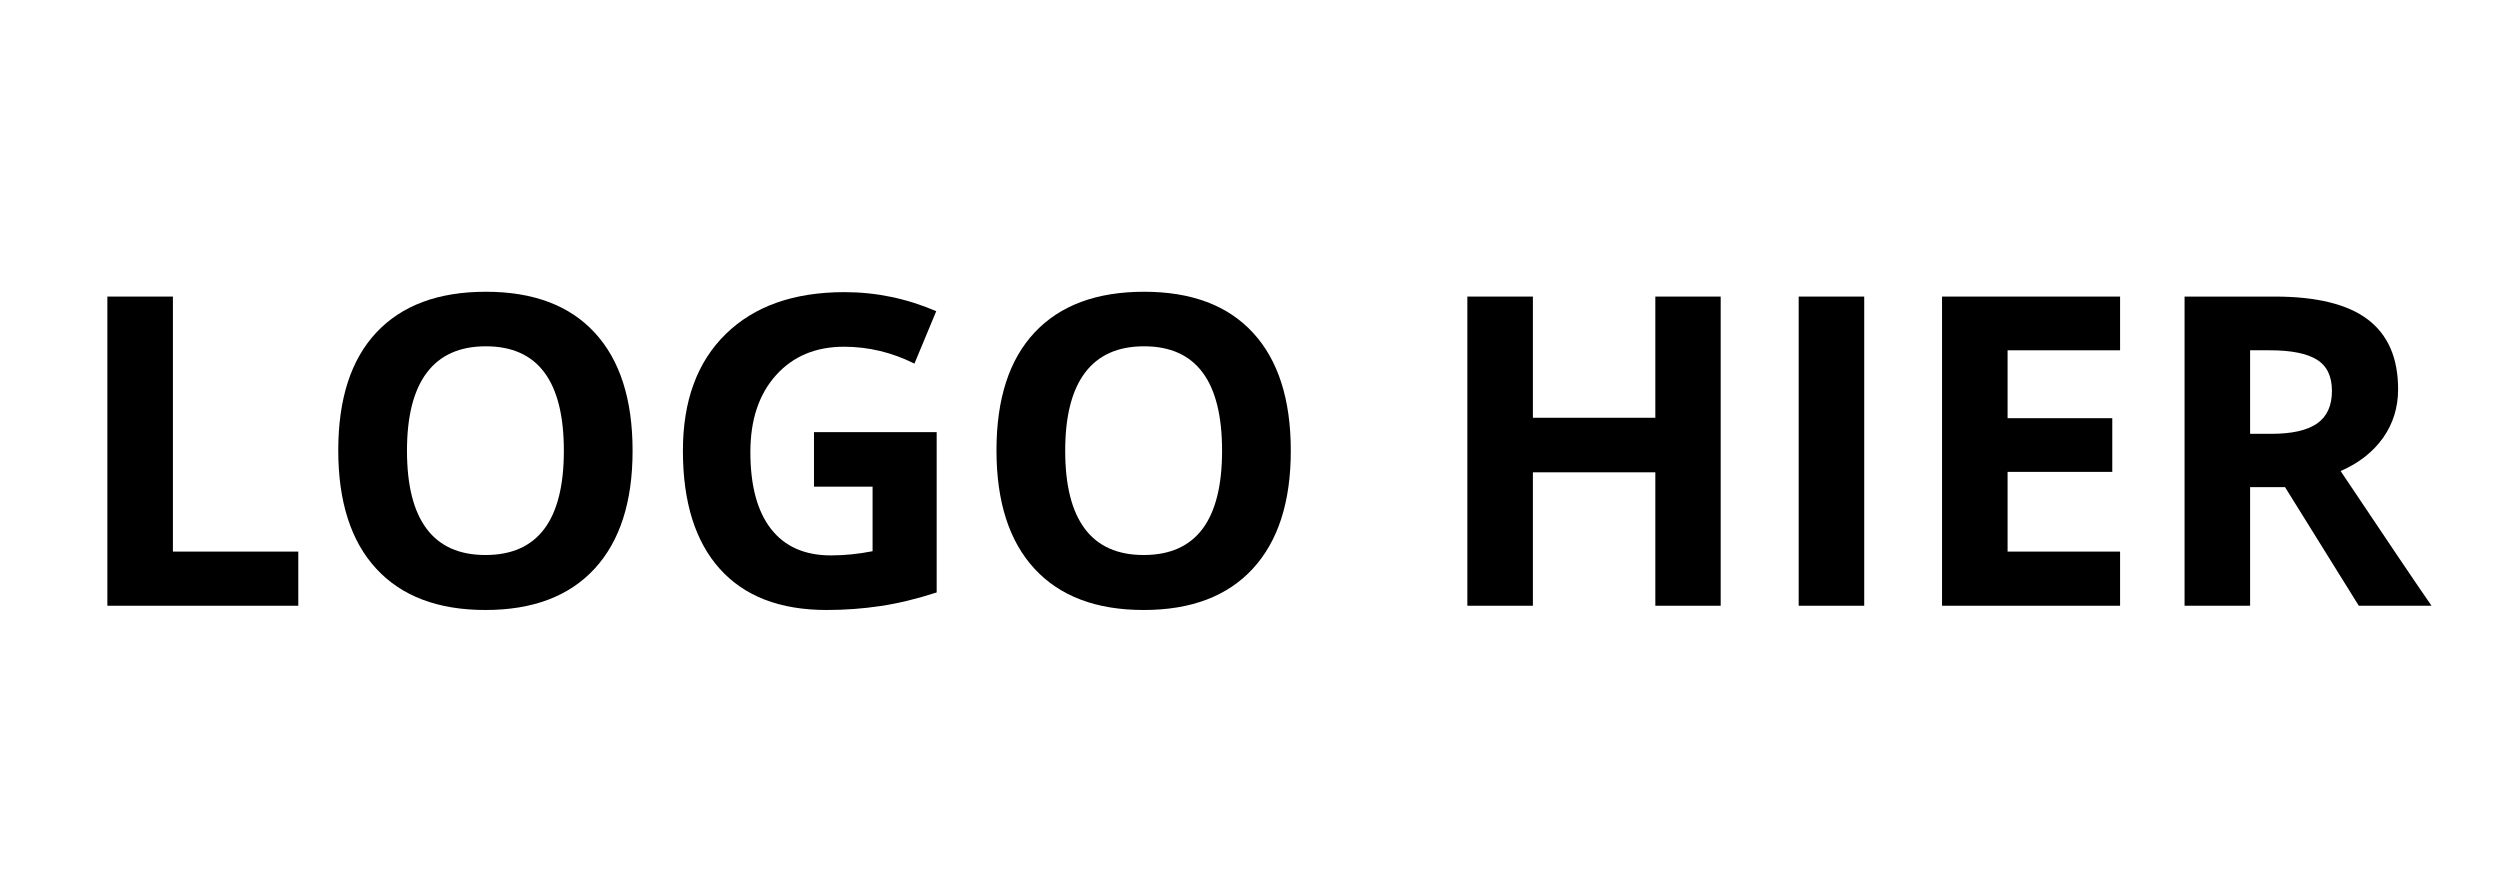
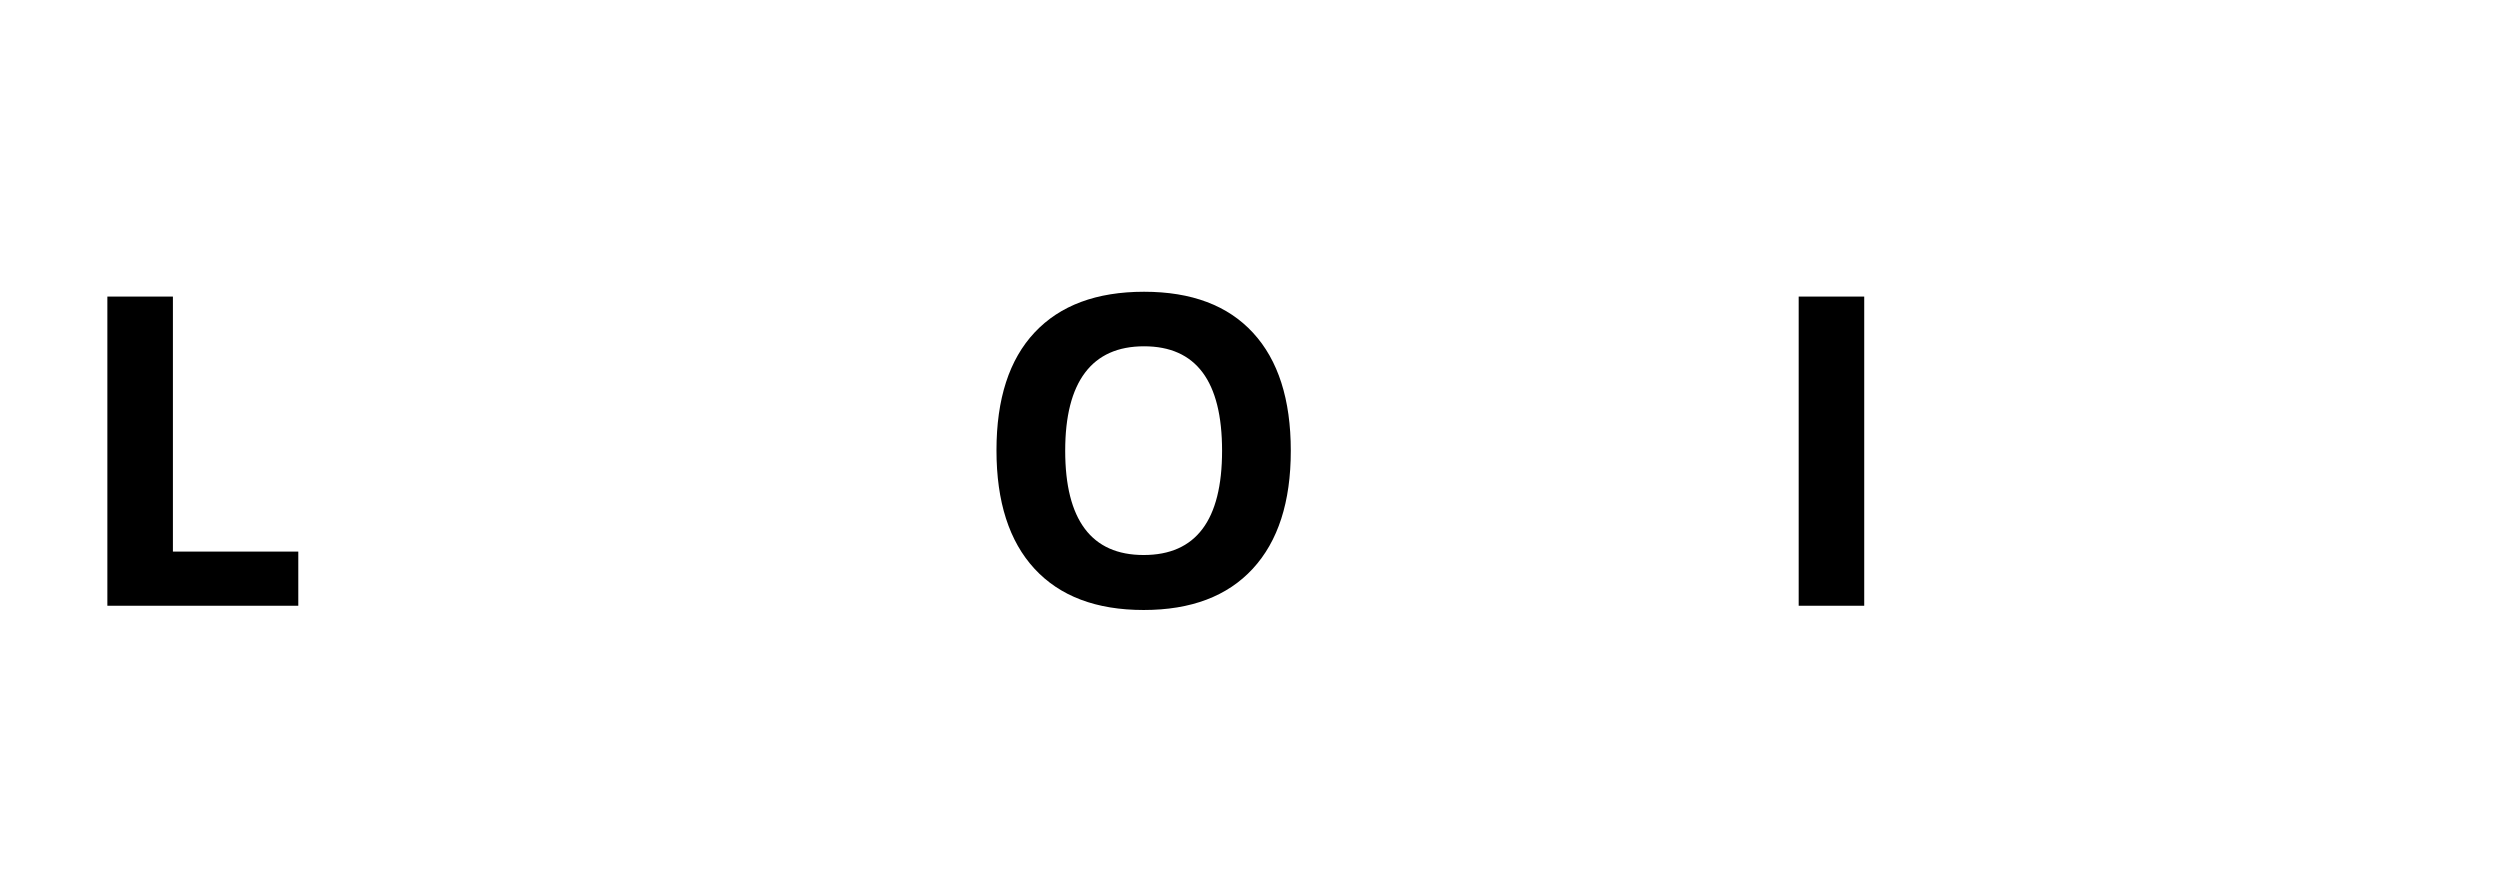
<svg xmlns="http://www.w3.org/2000/svg" width="1080" zoomAndPan="magnify" viewBox="0 0 810 285" height="380" preserveAspectRatio="xMidYMid meet" version="1.0">
  <defs>
    <g />
  </defs>
  <g fill="#000000" fill-opacity="1">
    <g transform="translate(22.178, 196.262)">
      <g>
        <path d="M 12.609 0 L 12.609 -100.172 L 33.844 -100.172 L 33.844 -17.547 L 74.469 -17.547 L 74.469 0 Z M 12.609 0 " />
      </g>
    </g>
  </g>
  <g fill="#000000" fill-opacity="1">
    <g transform="translate(101.44, 196.262)">
      <g>
-         <path d="M 103.516 -50.219 C 103.516 -33.633 99.406 -20.891 91.188 -11.984 C 82.969 -3.078 71.188 1.375 55.844 1.375 C 40.488 1.375 28.703 -3.078 20.484 -11.984 C 12.266 -20.891 8.156 -33.68 8.156 -50.359 C 8.156 -67.023 12.273 -79.754 20.516 -88.547 C 28.766 -97.336 40.582 -101.734 55.969 -101.734 C 71.363 -101.734 83.133 -97.301 91.281 -88.438 C 99.438 -79.582 103.516 -66.844 103.516 -50.219 Z M 30.422 -50.219 C 30.422 -39.031 32.539 -30.602 36.781 -24.938 C 41.031 -19.27 47.383 -16.438 55.844 -16.438 C 72.781 -16.438 81.25 -27.695 81.25 -50.219 C 81.25 -72.781 72.82 -84.062 55.969 -84.062 C 47.52 -84.062 41.148 -81.219 36.859 -75.531 C 32.566 -69.844 30.422 -61.406 30.422 -50.219 Z M 30.422 -50.219 " />
-       </g>
+         </g>
    </g>
  </g>
  <g fill="#000000" fill-opacity="1">
    <g transform="translate(213.106, 196.262)">
      <g>
-         <path d="M 50.625 -56.25 L 90.375 -56.25 L 90.375 -4.312 C 83.926 -2.219 77.859 -0.75 72.172 0.094 C 66.484 0.945 60.672 1.375 54.734 1.375 C 39.617 1.375 28.078 -3.066 20.109 -11.953 C 12.141 -20.836 8.156 -33.594 8.156 -50.219 C 8.156 -66.383 12.781 -78.988 22.031 -88.031 C 31.281 -97.082 44.102 -101.609 60.5 -101.609 C 70.77 -101.609 80.68 -99.551 90.234 -95.438 L 83.172 -78.453 C 75.867 -82.098 68.266 -83.922 60.359 -83.922 C 51.18 -83.922 43.828 -80.836 38.297 -74.672 C 32.773 -68.504 30.016 -60.219 30.016 -49.812 C 30.016 -38.938 32.238 -30.633 36.688 -24.906 C 41.145 -19.176 47.617 -16.312 56.109 -16.312 C 60.535 -16.312 65.035 -16.766 69.609 -17.672 L 69.609 -38.578 L 50.625 -38.578 Z M 50.625 -56.25 " />
-       </g>
+         </g>
    </g>
  </g>
  <g fill="#000000" fill-opacity="1">
    <g transform="translate(314.702, 196.262)">
      <g>
        <path d="M 103.516 -50.219 C 103.516 -33.633 99.406 -20.891 91.188 -11.984 C 82.969 -3.078 71.188 1.375 55.844 1.375 C 40.488 1.375 28.703 -3.078 20.484 -11.984 C 12.266 -20.891 8.156 -33.68 8.156 -50.359 C 8.156 -67.023 12.273 -79.754 20.516 -88.547 C 28.766 -97.336 40.582 -101.734 55.969 -101.734 C 71.363 -101.734 83.133 -97.301 91.281 -88.438 C 99.438 -79.582 103.516 -66.844 103.516 -50.219 Z M 30.422 -50.219 C 30.422 -39.031 32.539 -30.602 36.781 -24.938 C 41.031 -19.27 47.383 -16.438 55.844 -16.438 C 72.781 -16.438 81.25 -27.695 81.25 -50.219 C 81.25 -72.781 72.82 -84.062 55.969 -84.062 C 47.52 -84.062 41.148 -81.219 36.859 -75.531 C 32.566 -69.844 30.422 -61.406 30.422 -50.219 Z M 30.422 -50.219 " />
      </g>
    </g>
  </g>
  <g fill="#000000" fill-opacity="1">
    <g transform="translate(426.368, 196.262)">
      <g />
    </g>
  </g>
  <g fill="#000000" fill-opacity="1">
    <g transform="translate(462.813, 196.262)">
      <g>
-         <path d="M 94.688 0 L 73.516 0 L 73.516 -43.234 L 33.844 -43.234 L 33.844 0 L 12.609 0 L 12.609 -100.172 L 33.844 -100.172 L 33.844 -60.906 L 73.516 -60.906 L 73.516 -100.172 L 94.688 -100.172 Z M 94.688 0 " />
-       </g>
+         </g>
    </g>
  </g>
  <g fill="#000000" fill-opacity="1">
    <g transform="translate(570.164, 196.262)">
      <g>
        <path d="M 12.609 0 L 12.609 -100.172 L 33.844 -100.172 L 33.844 0 Z M 12.609 0 " />
      </g>
    </g>
  </g>
  <g fill="#000000" fill-opacity="1">
    <g transform="translate(616.611, 196.262)">
      <g>
-         <path d="M 70.297 0 L 12.609 0 L 12.609 -100.172 L 70.297 -100.172 L 70.297 -82.766 L 33.844 -82.766 L 33.844 -60.766 L 67.766 -60.766 L 67.766 -43.375 L 33.844 -43.375 L 33.844 -17.547 L 70.297 -17.547 Z M 70.297 0 " />
-       </g>
+         </g>
    </g>
  </g>
  <g fill="#000000" fill-opacity="1">
    <g transform="translate(695.189, 196.262)">
      <g>
-         <path d="M 33.844 -55.703 L 40.703 -55.703 C 47.41 -55.703 52.363 -56.82 55.562 -59.062 C 58.758 -61.301 60.359 -64.816 60.359 -69.609 C 60.359 -74.359 58.723 -77.738 55.453 -79.75 C 52.191 -81.758 47.133 -82.766 40.281 -82.766 L 33.844 -82.766 Z M 33.844 -38.438 L 33.844 0 L 12.609 0 L 12.609 -100.172 L 41.797 -100.172 C 55.398 -100.172 65.469 -97.691 72 -92.734 C 78.531 -87.773 81.797 -80.25 81.797 -70.156 C 81.797 -64.258 80.176 -59.016 76.938 -54.422 C 73.695 -49.836 69.109 -46.242 63.172 -43.641 C 78.242 -21.117 88.062 -6.57 92.625 0 L 69.062 0 L 45.156 -38.438 Z M 33.844 -38.438 " />
-       </g>
+         </g>
    </g>
  </g>
</svg>